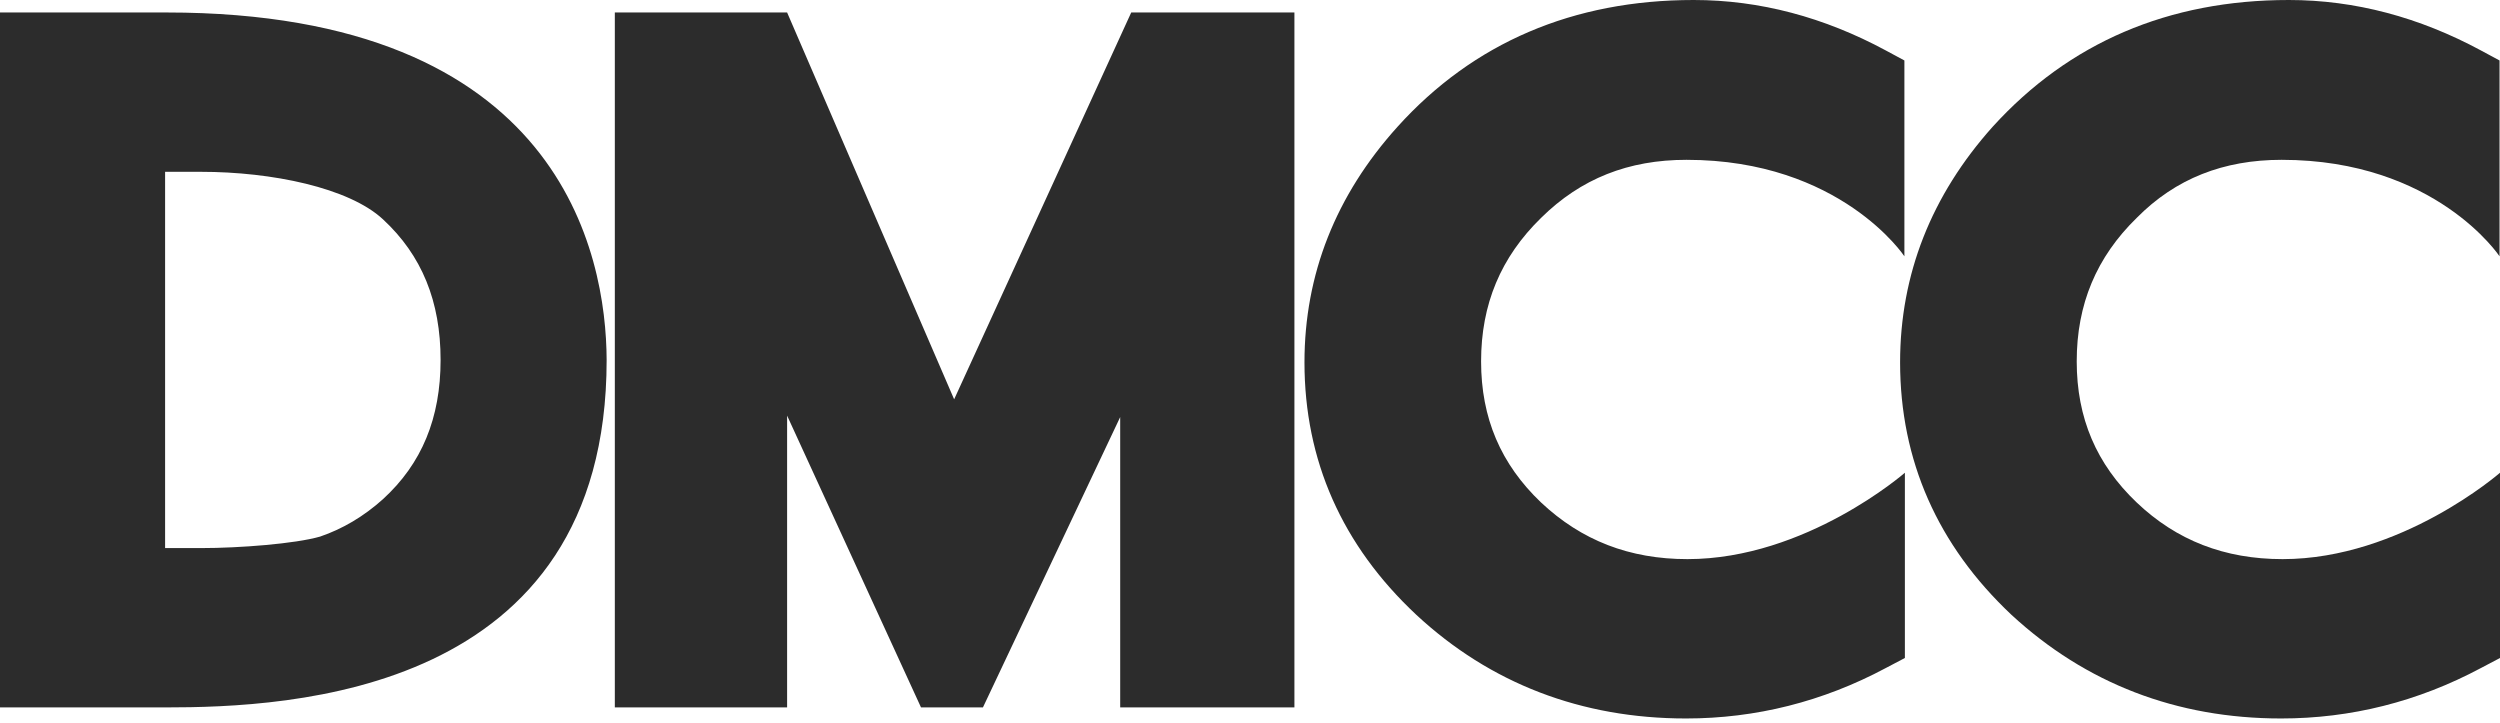
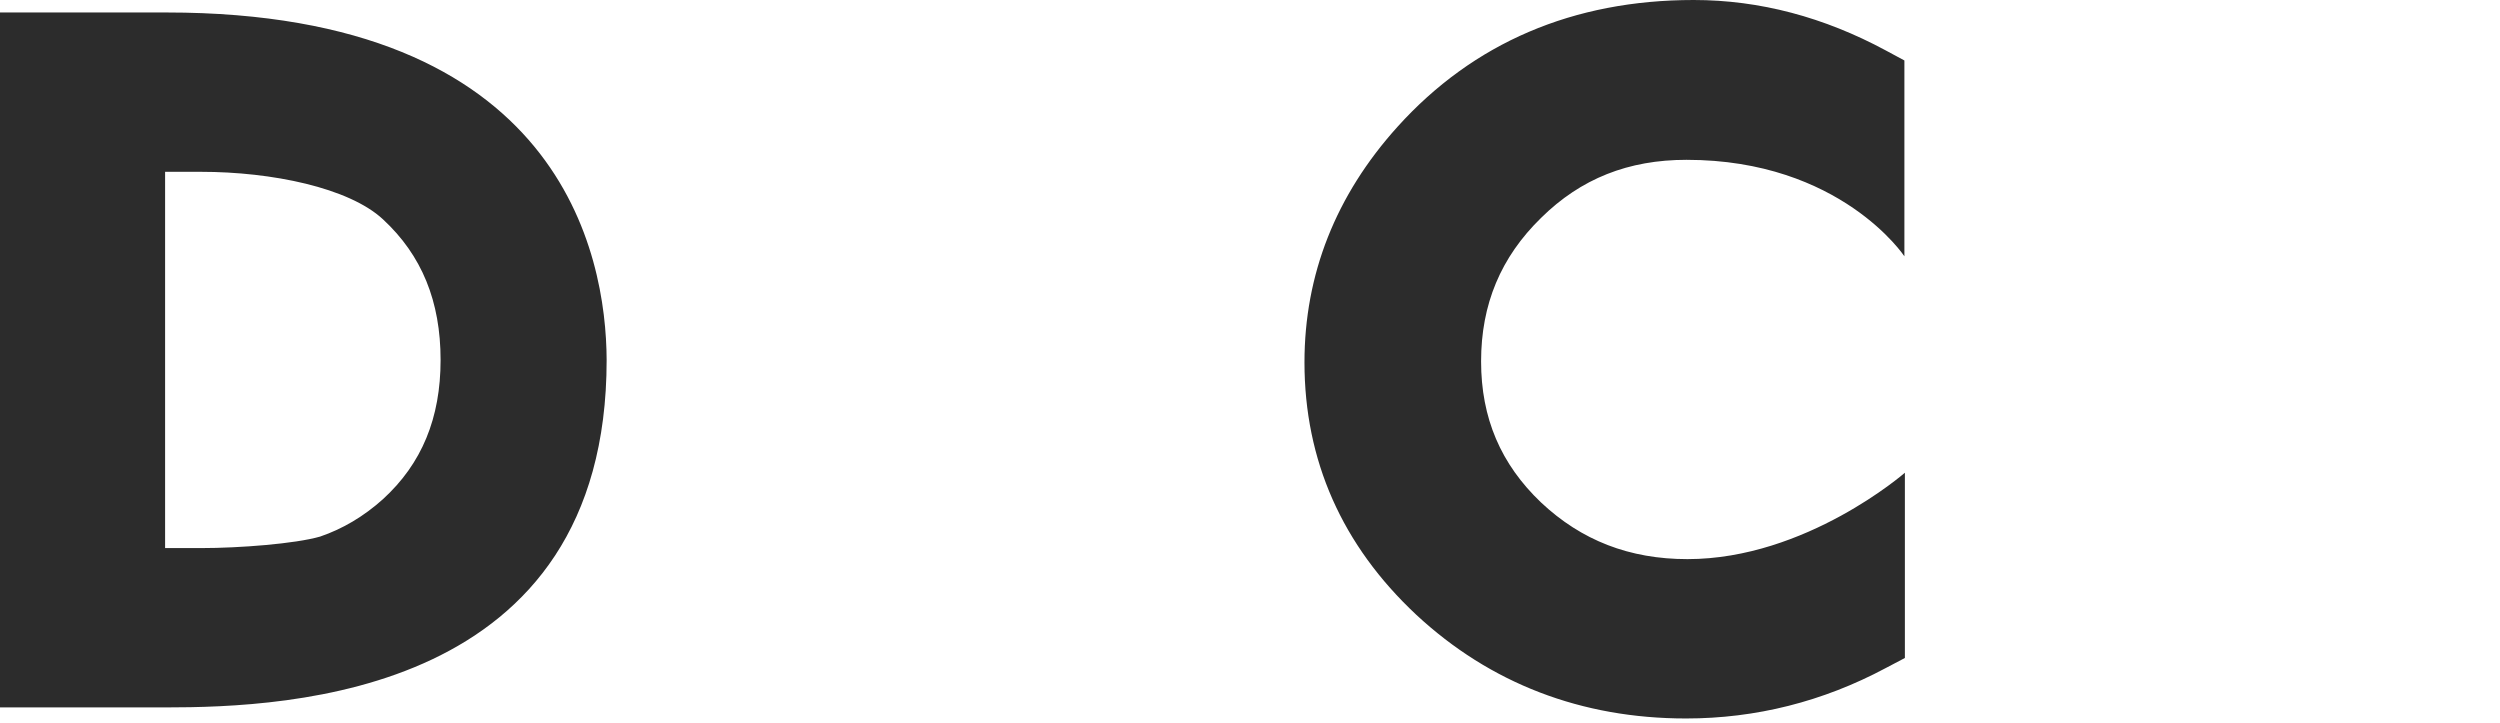
<svg xmlns="http://www.w3.org/2000/svg" width="128" height="37" viewBox="0 0 128 37" fill="none">
  <path d="M10.296 28.062H8.453V8.797H10.296C13.908 8.797 17.864 9.608 19.609 11.23C21.6 13.073 22.558 15.432 22.558 18.43C22.558 21.403 21.6 23.737 19.609 25.556C18.626 26.44 17.545 27.079 16.39 27.473C15.112 27.841 12.262 28.062 10.296 28.062ZM8.527 0.639H0V36.22H8.453C14.793 36.22 31.06 35.581 31.06 18.43C31.036 13.024 28.726 0.639 8.527 0.639ZM86.349 8.183C94.237 8.183 97.505 13.122 97.505 13.122V3.096L96.547 2.58C93.401 0.885 90.109 0 86.718 0C80.55 0 75.439 2.187 71.556 6.487C68.386 10.001 66.789 14.056 66.789 18.552C66.789 23.565 68.706 27.915 72.515 31.478C76.299 34.992 80.968 36.786 86.325 36.786C89.888 36.786 93.328 35.926 96.547 34.206L97.53 33.689V24.204C97.53 24.204 92.468 28.627 86.398 28.627C83.425 28.627 80.968 27.669 78.903 25.728C76.839 23.762 75.832 21.403 75.832 18.503C75.832 15.579 76.839 13.171 78.903 11.156C80.943 9.141 83.376 8.183 86.349 8.183Z" fill="#2C2C2C" />
-   <path d="M116.82 8.183C124.708 8.183 127.976 13.122 127.976 13.122V3.096L127.018 2.58C123.873 0.885 120.58 0 117.189 0C111.021 0 105.934 2.187 102.027 6.487C98.882 10.001 97.285 14.056 97.285 18.552C97.285 23.565 99.201 27.915 102.986 31.478C106.794 34.992 111.439 36.786 116.796 36.786C120.359 36.786 123.799 35.926 127.018 34.206L128.001 33.689V24.204C128.001 24.204 122.939 28.627 116.869 28.627C113.896 28.627 111.439 27.669 109.399 25.728C107.335 23.762 106.328 21.403 106.328 18.503C106.328 15.579 107.335 13.171 109.399 11.156C111.39 9.141 113.847 8.183 116.82 8.183ZM48.852 20.445L40.3 0.639H31.479V36.22H40.3V21.28L47.156 36.22H50.326L57.354 21.354V36.22H66.274V0.639H57.919L48.852 20.445Z" fill="#2C2C2C" />
</svg>